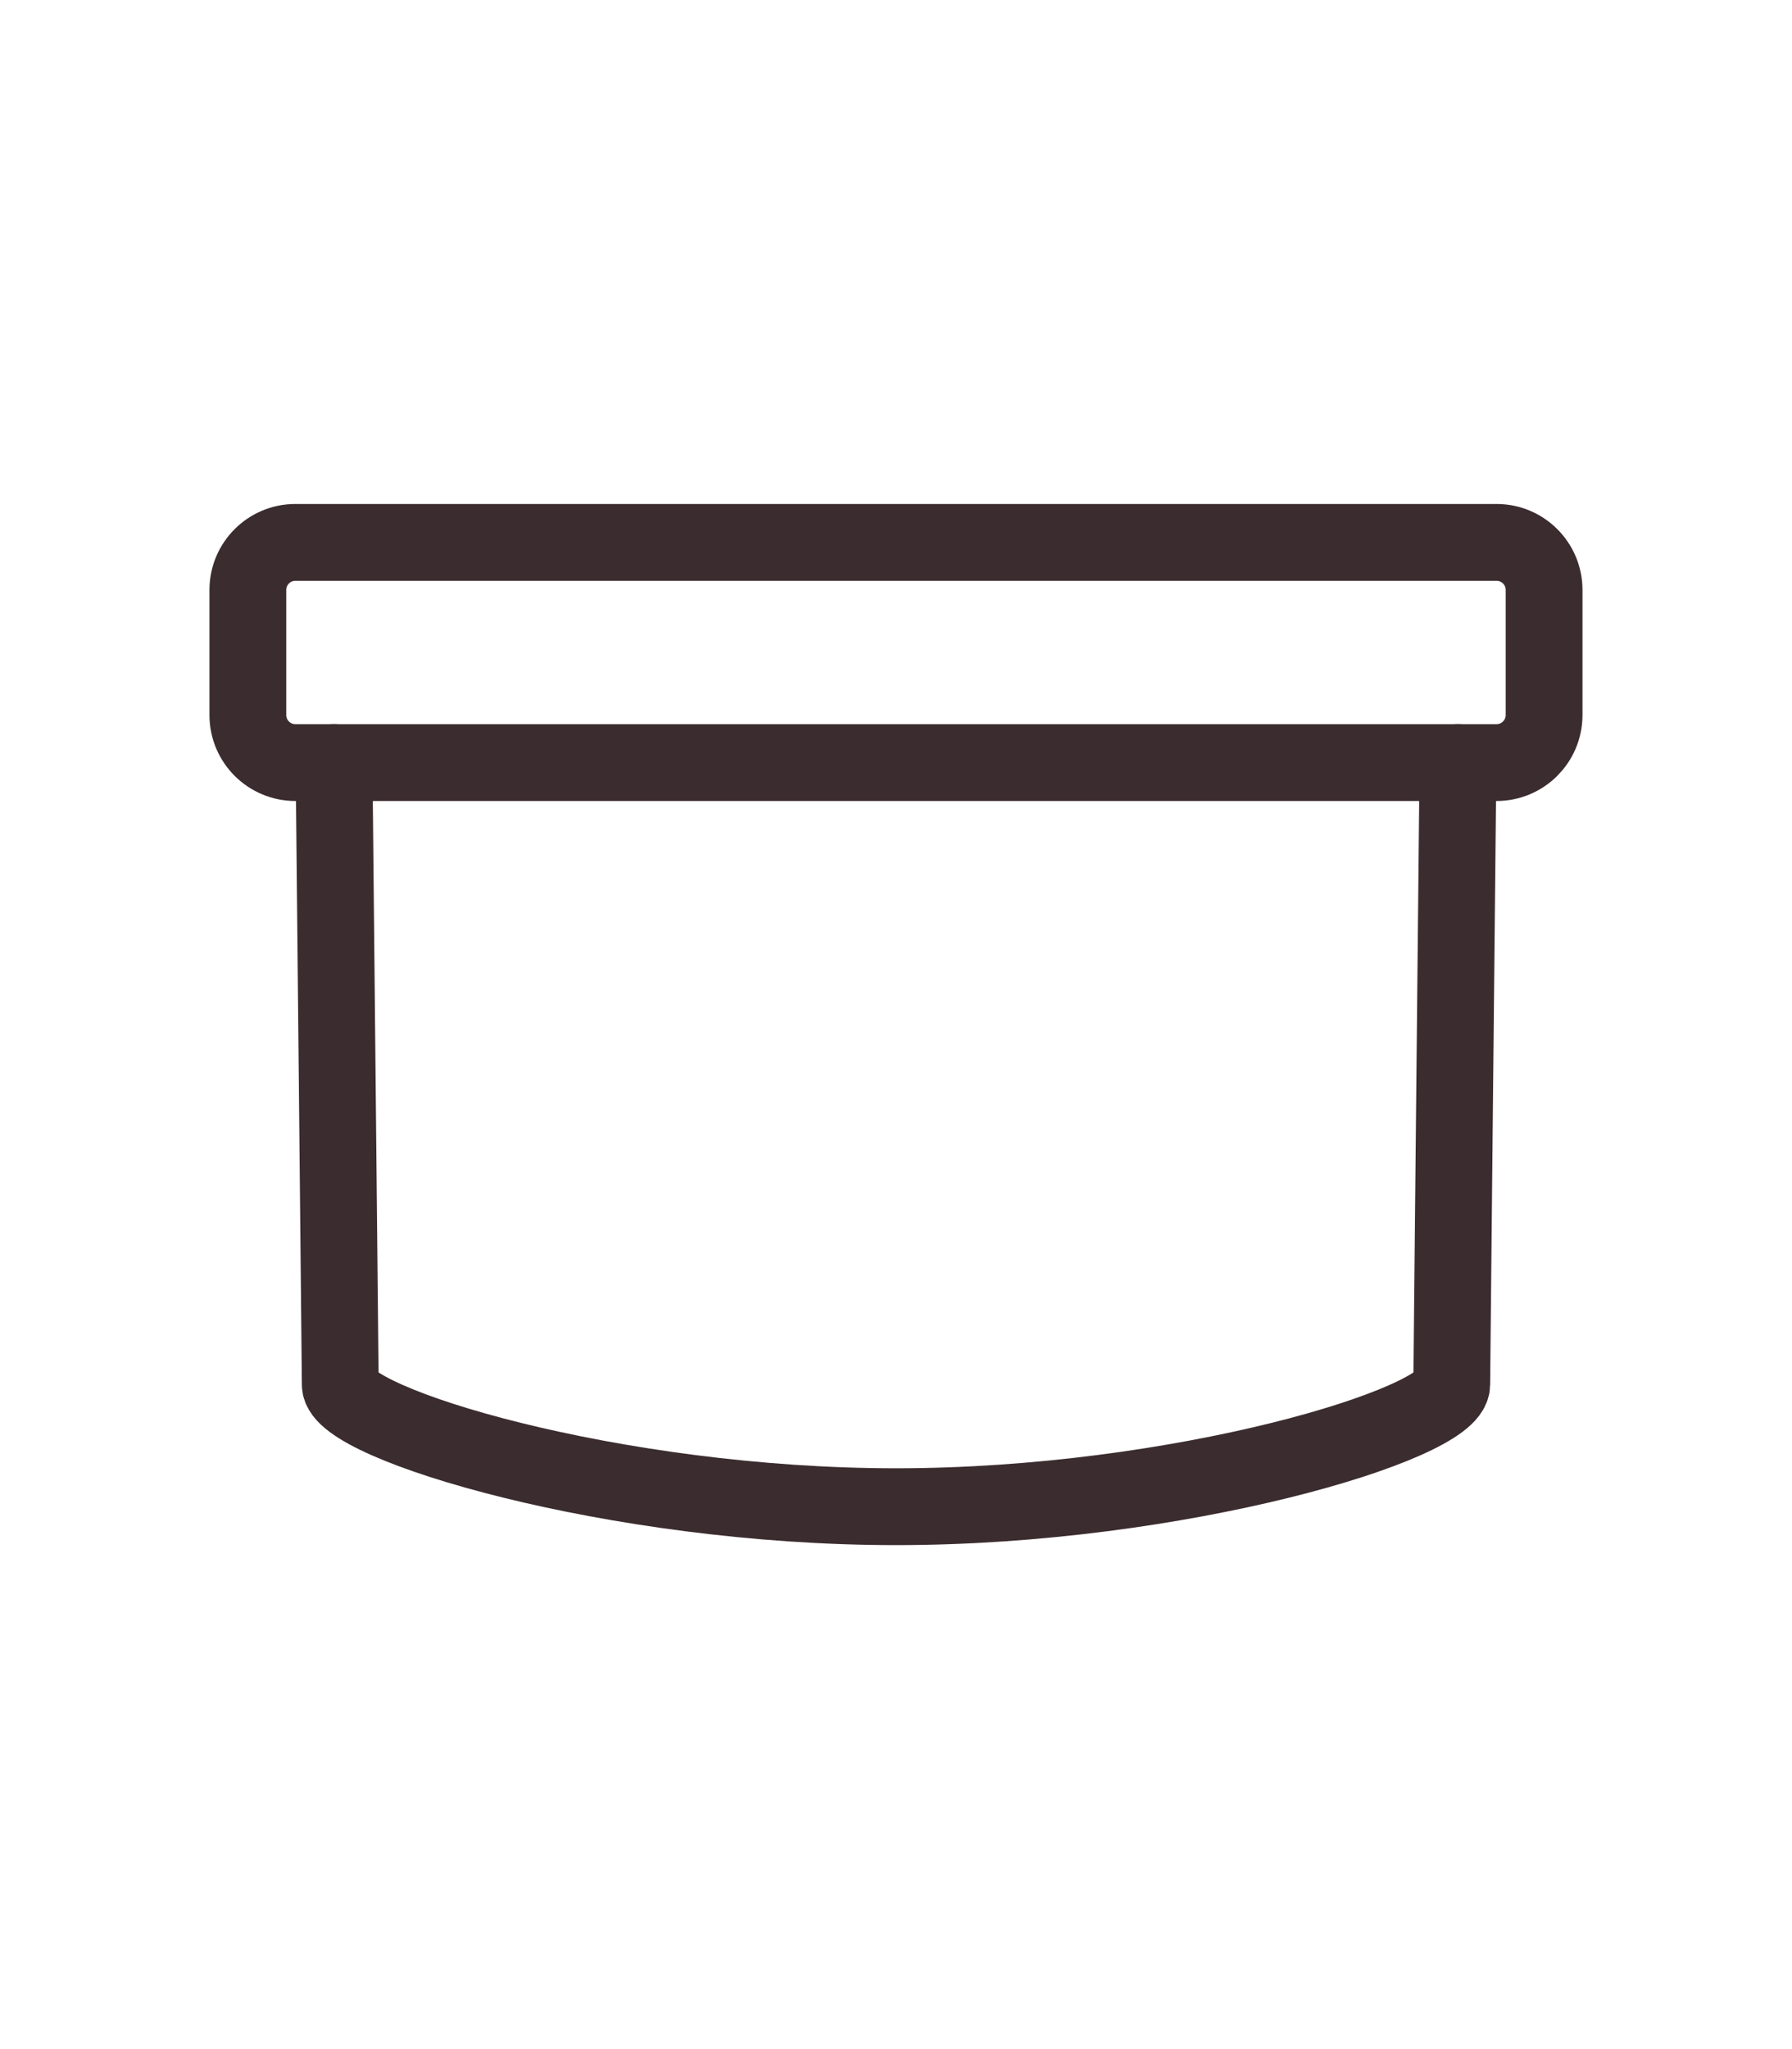
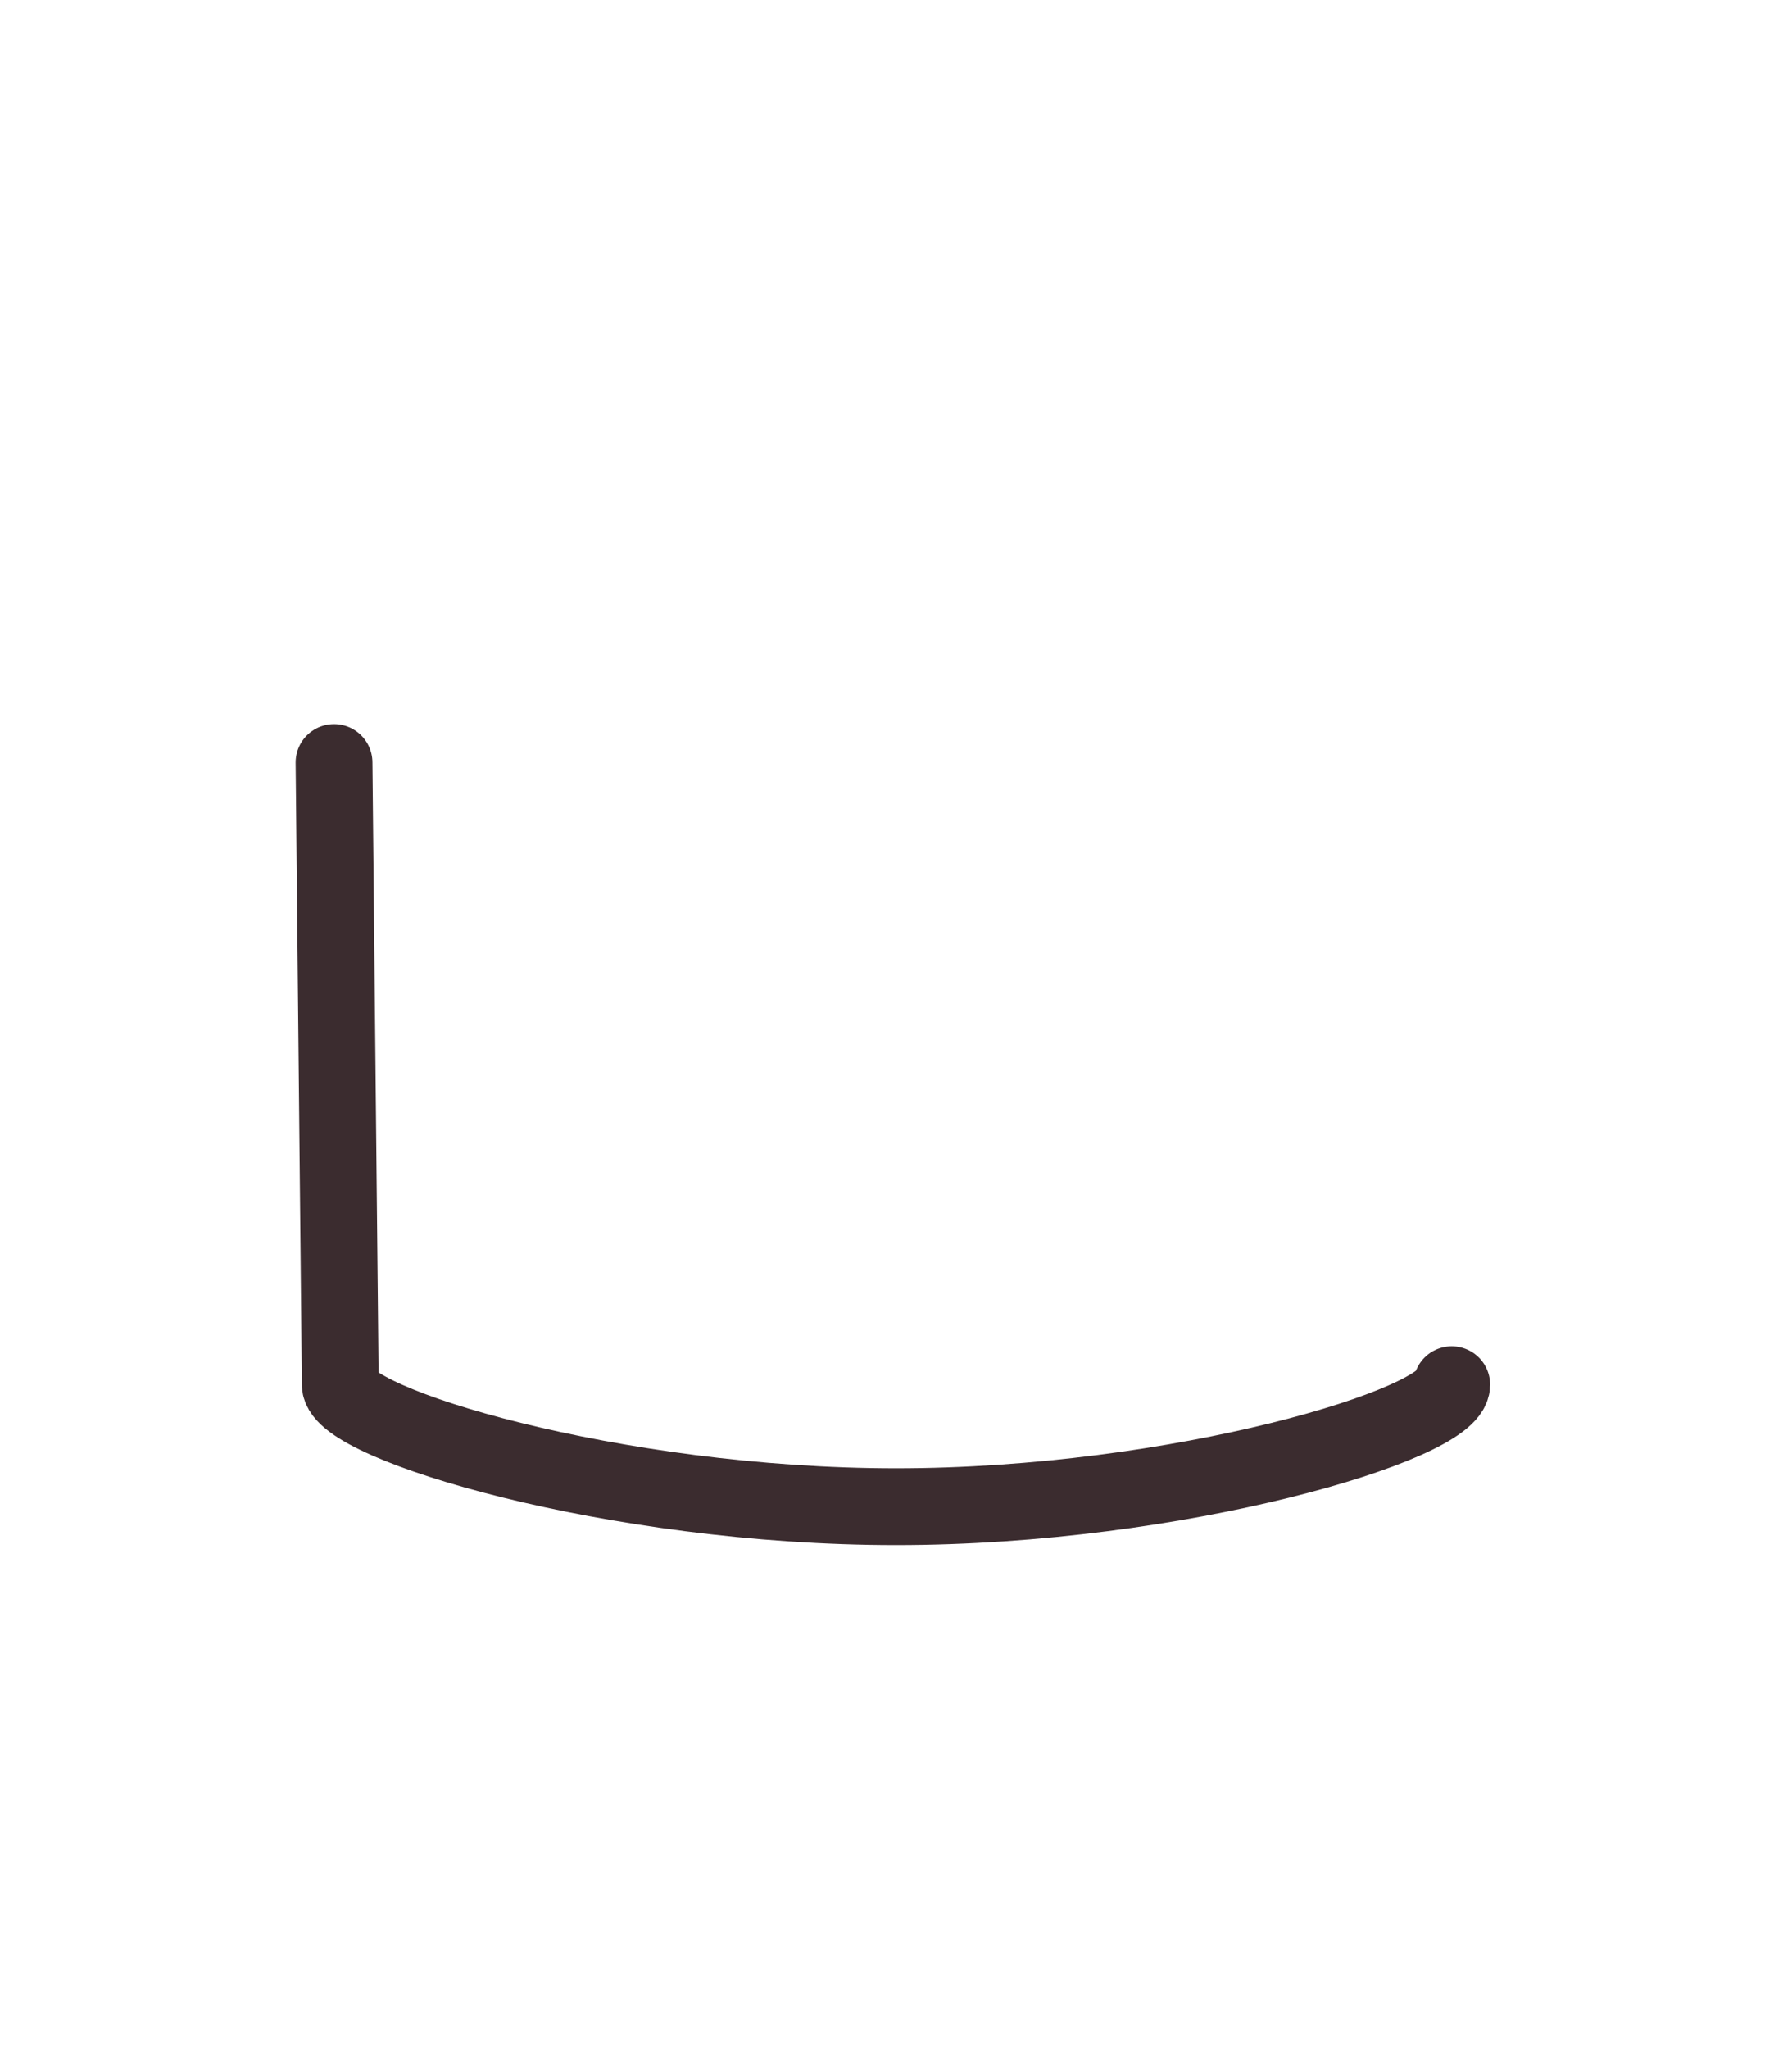
<svg xmlns="http://www.w3.org/2000/svg" version="1.1" id="Vrstva_1" x="0px" y="0px" width="35px" height="40px" viewBox="0 0 35 40" style="enable-background:new 0 0 35 40;" xml:space="preserve">
  <style type="text/css">
	.st0{fill:none;stroke:#3B2C2F;stroke-width:1.5;stroke-linecap:round;stroke-linejoin:round;}
</style>
  <g id="Group_365_00000091728646851499443660000013694807147050802099_" transform="translate(0.75 0.75)">
-     <path id="Path_389_00000168823461921129785130000000603567028553013669_" class="st0" d="M5.774,14.135l0.122,12.145   c0,0.76,5.335,2.382,10.855,2.382s10.845-1.614,10.853-2.382l0.122-12.145" />
-     <path id="Path_390_00000116213865117392495450000015862309241149389731_" class="st0" d="M5.019,9.838h23.461   c0.513,0,0.928,0.416,0.928,0.928v2.447c-0.003,0.511-0.418,0.923-0.928,0.923H5.019   c-0.511,0-0.926-0.413-0.928-0.923v-2.447C4.091,10.253,4.507,9.838,5.019,9.838z" />
+     <path id="Path_389_00000168823461921129785130000000603567028553013669_" class="st0" d="M5.774,14.135l0.122,12.145   c0,0.76,5.335,2.382,10.855,2.382s10.845-1.614,10.853-2.382" />
  </g>
</svg>